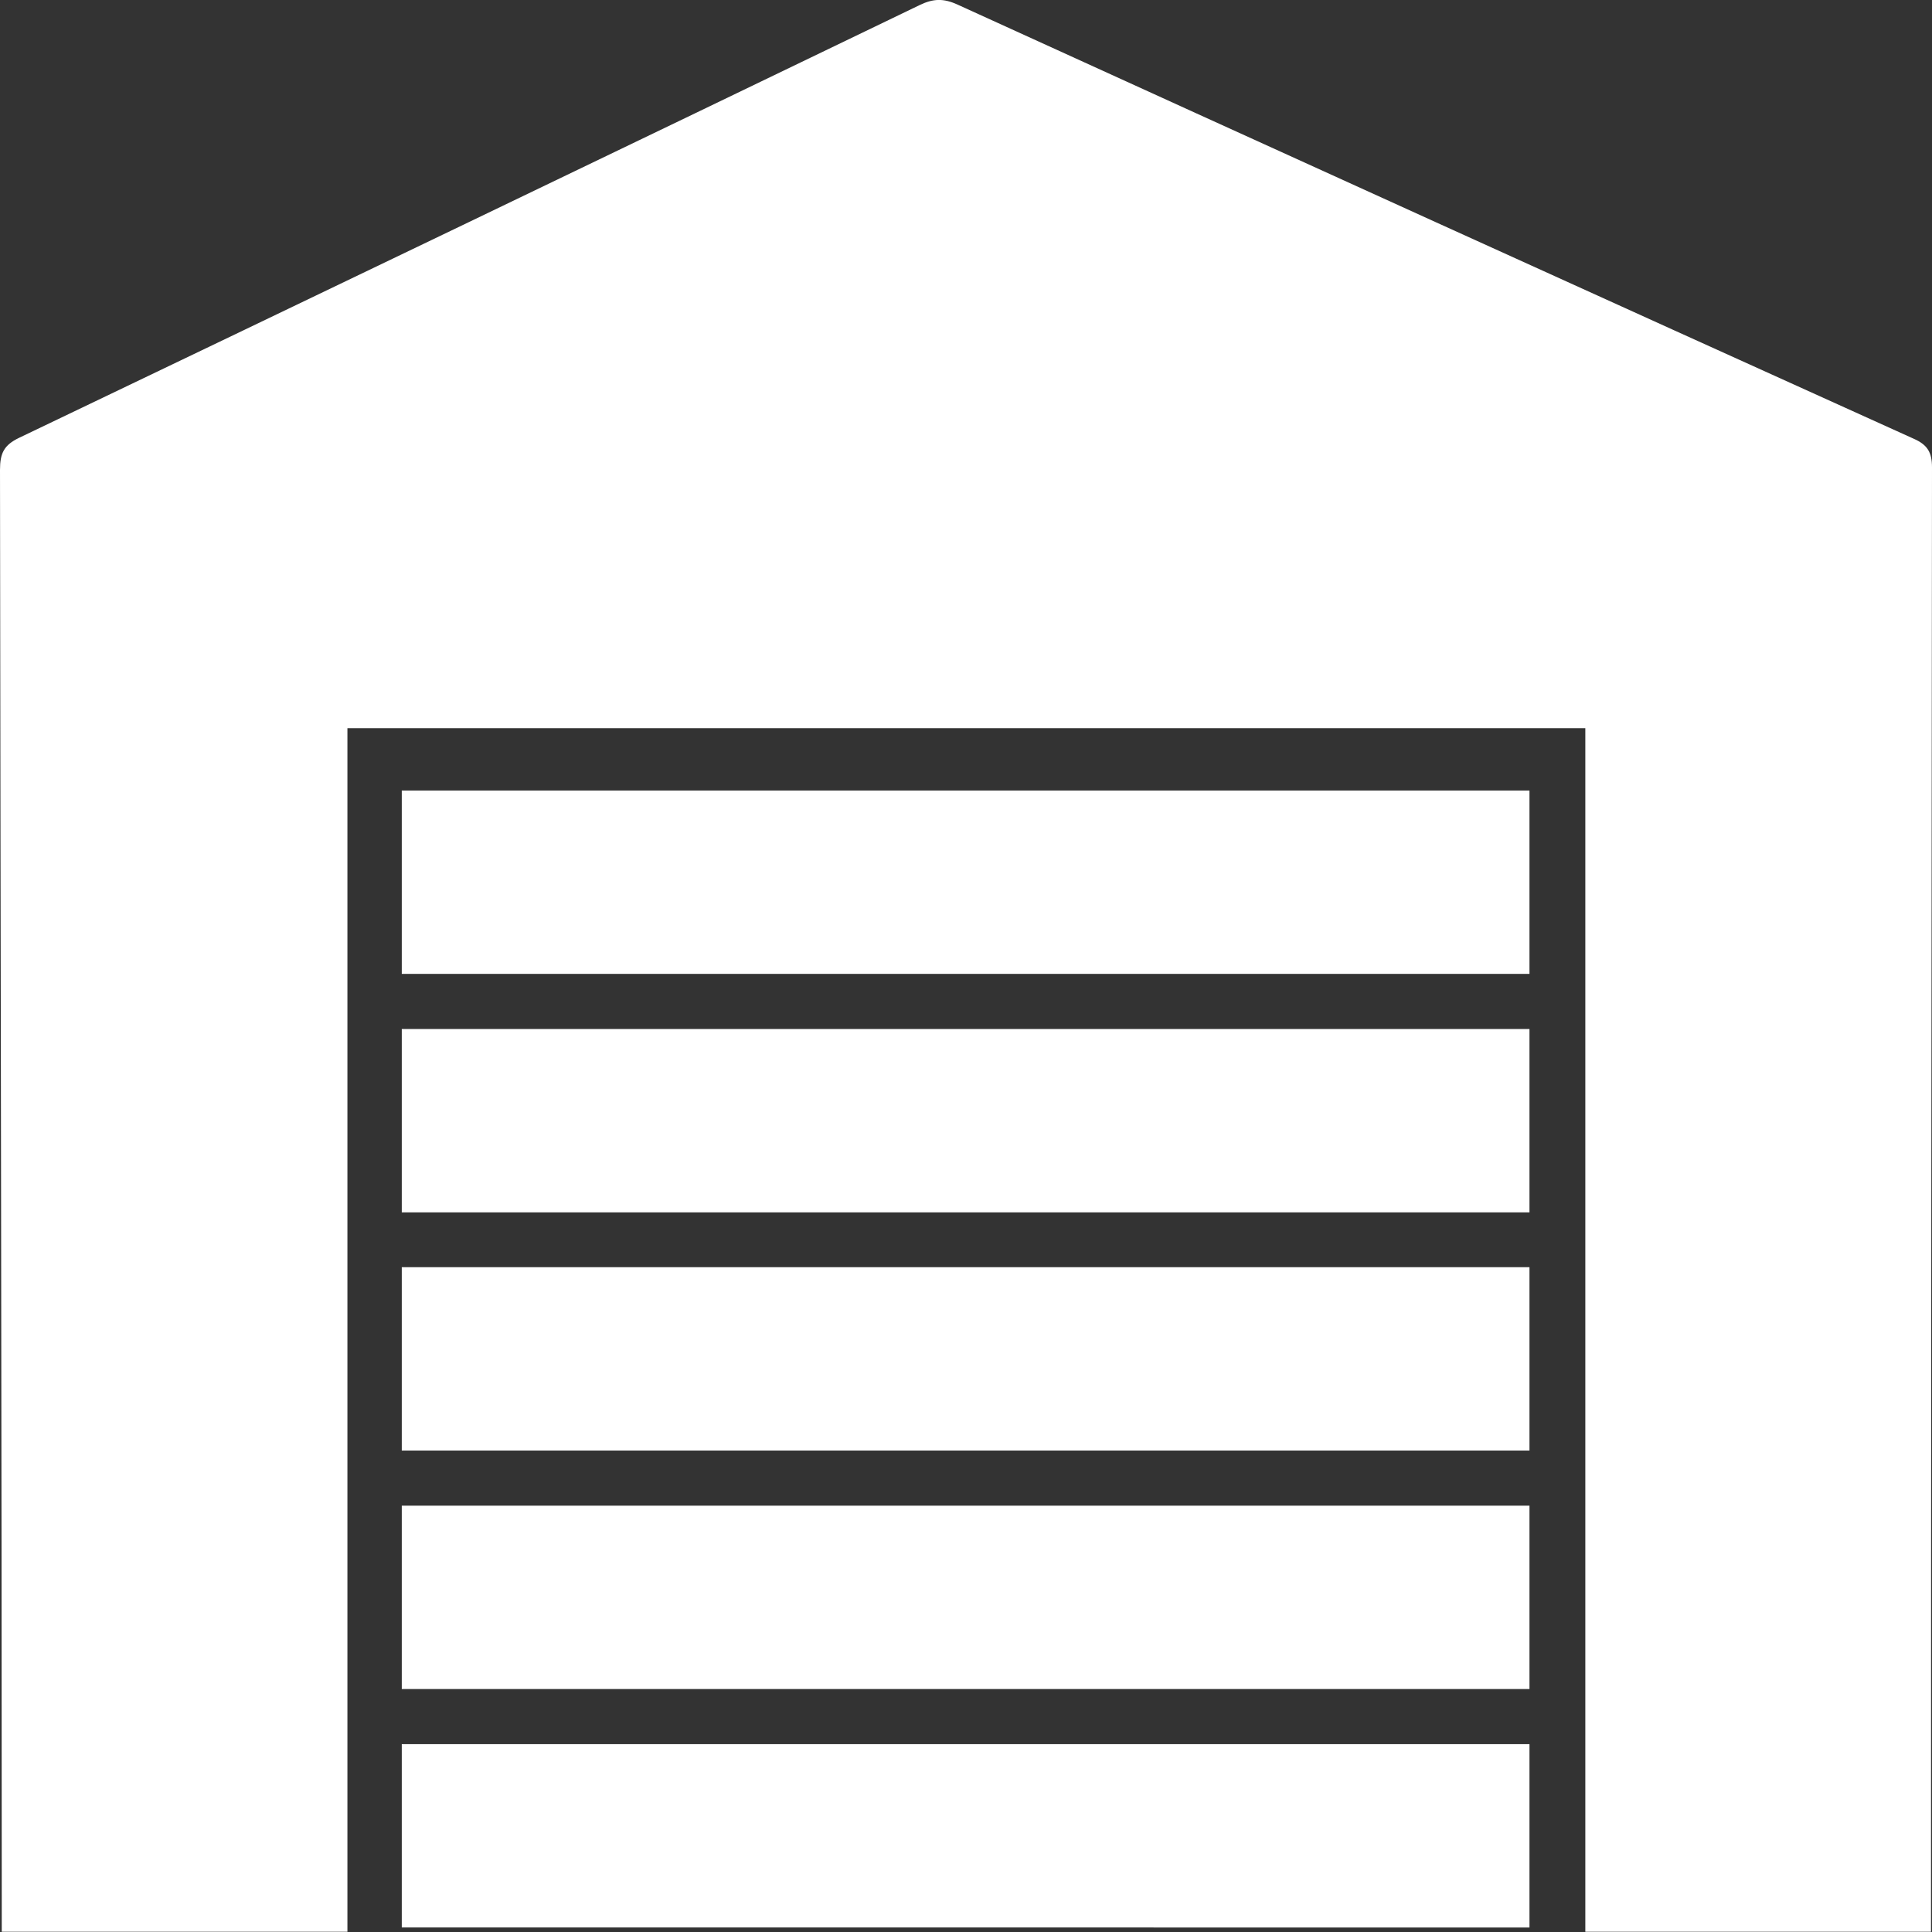
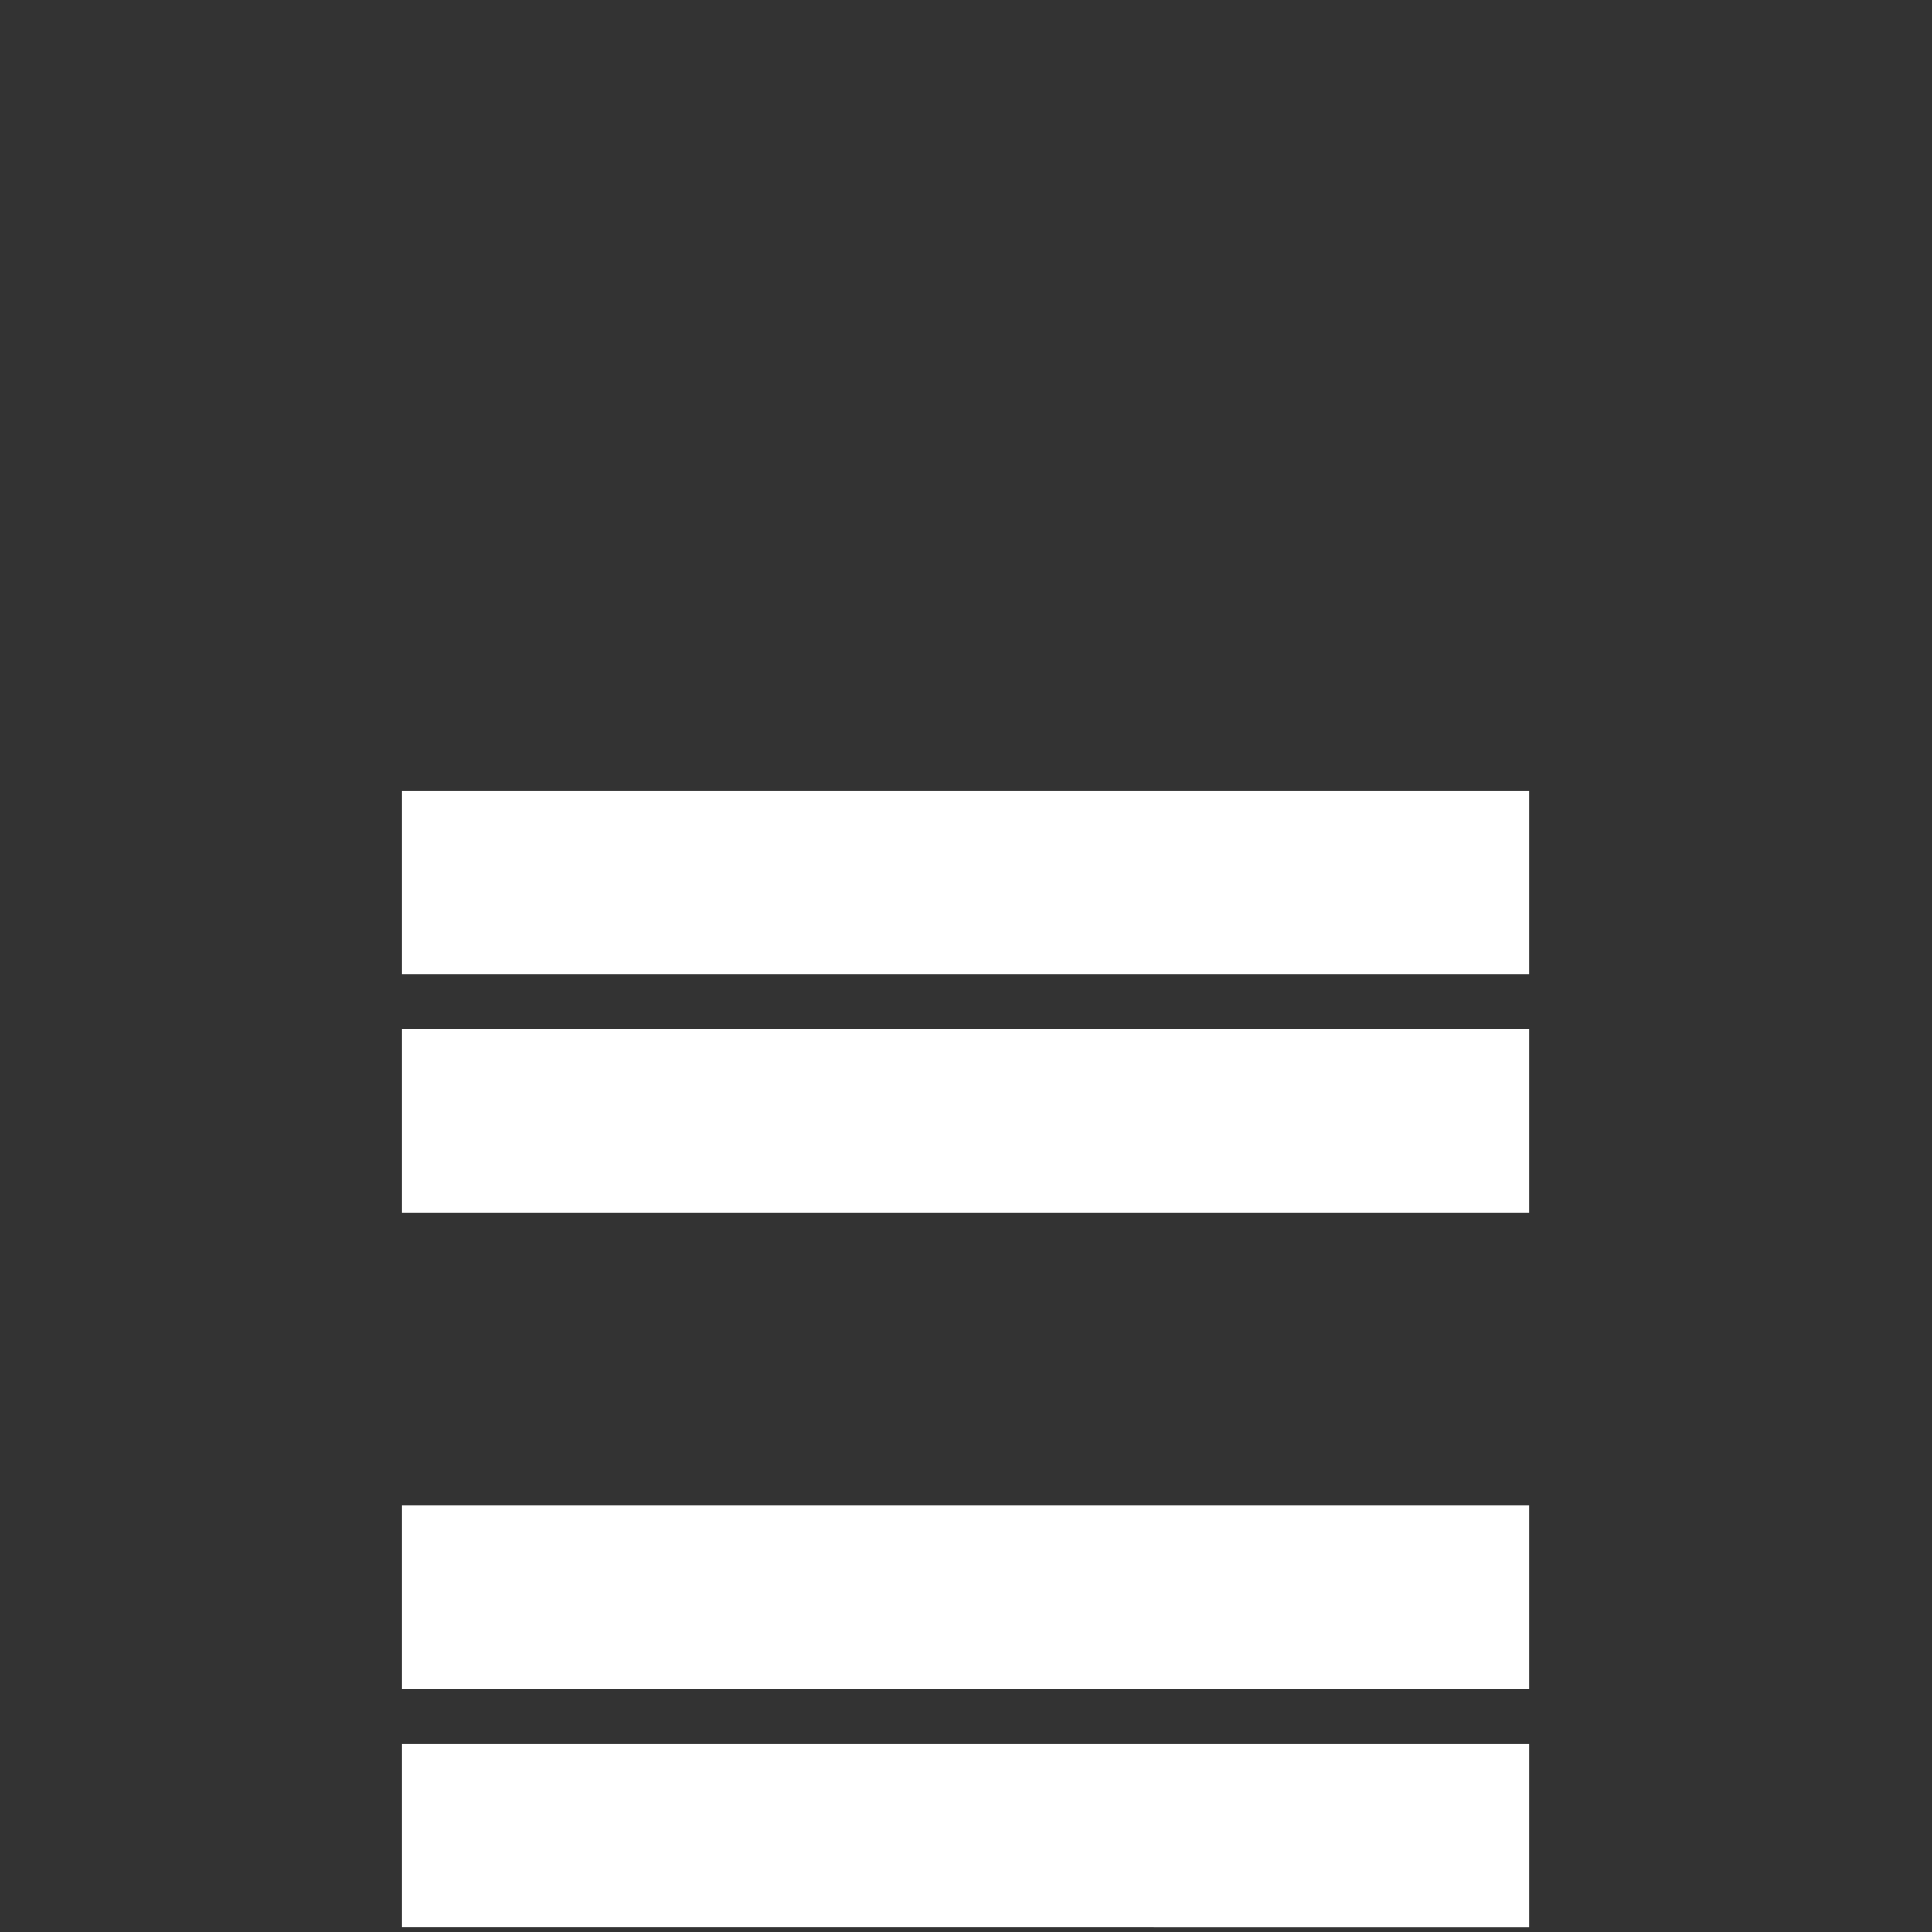
<svg xmlns="http://www.w3.org/2000/svg" id="Layer_1" width="79.84" height="79.84" viewBox="0 0 77.13 77.13">
  <rect x="0" y="0" width="77.13" height="77.13" fill="#333333" stroke="none" />
  <defs>
    <style>.cls-1{fill:#fff;stroke-width:0}</style>
  </defs>
-   <path class="cls-1" d="M76.41 17.52C63.67 11.76 50.94 5.98 38.22.18c-.55-.25-.96-.24-1.5.02C24.74 5.98 12.75 11.74.76 17.48c-.6.29-.76.61-.76 1.28.02 19.17.07 38.35.07 57.52v.84h13.8V29.07h49.42v48.05h13.8v-.77c0-19.23.02-38.46.04-57.69 0-.6-.18-.9-.72-1.14" />
-   <path class="cls-1" d="M16.04 31.56h45.02v7.32H16.04zm0 9.52h45.02v7.32H16.04zm0 9.51h45.02v7.32H16.04zm0 9.52h45.02v7.32H16.04zm0 9.52h45.02v7.32H16.04z" />
+   <path class="cls-1" d="M16.04 31.56h45.02v7.32H16.04zm0 9.52h45.02v7.32H16.04zm0 9.51h45.02H16.04zm0 9.52h45.02v7.32H16.04zm0 9.52h45.02v7.32H16.04z" />
</svg>